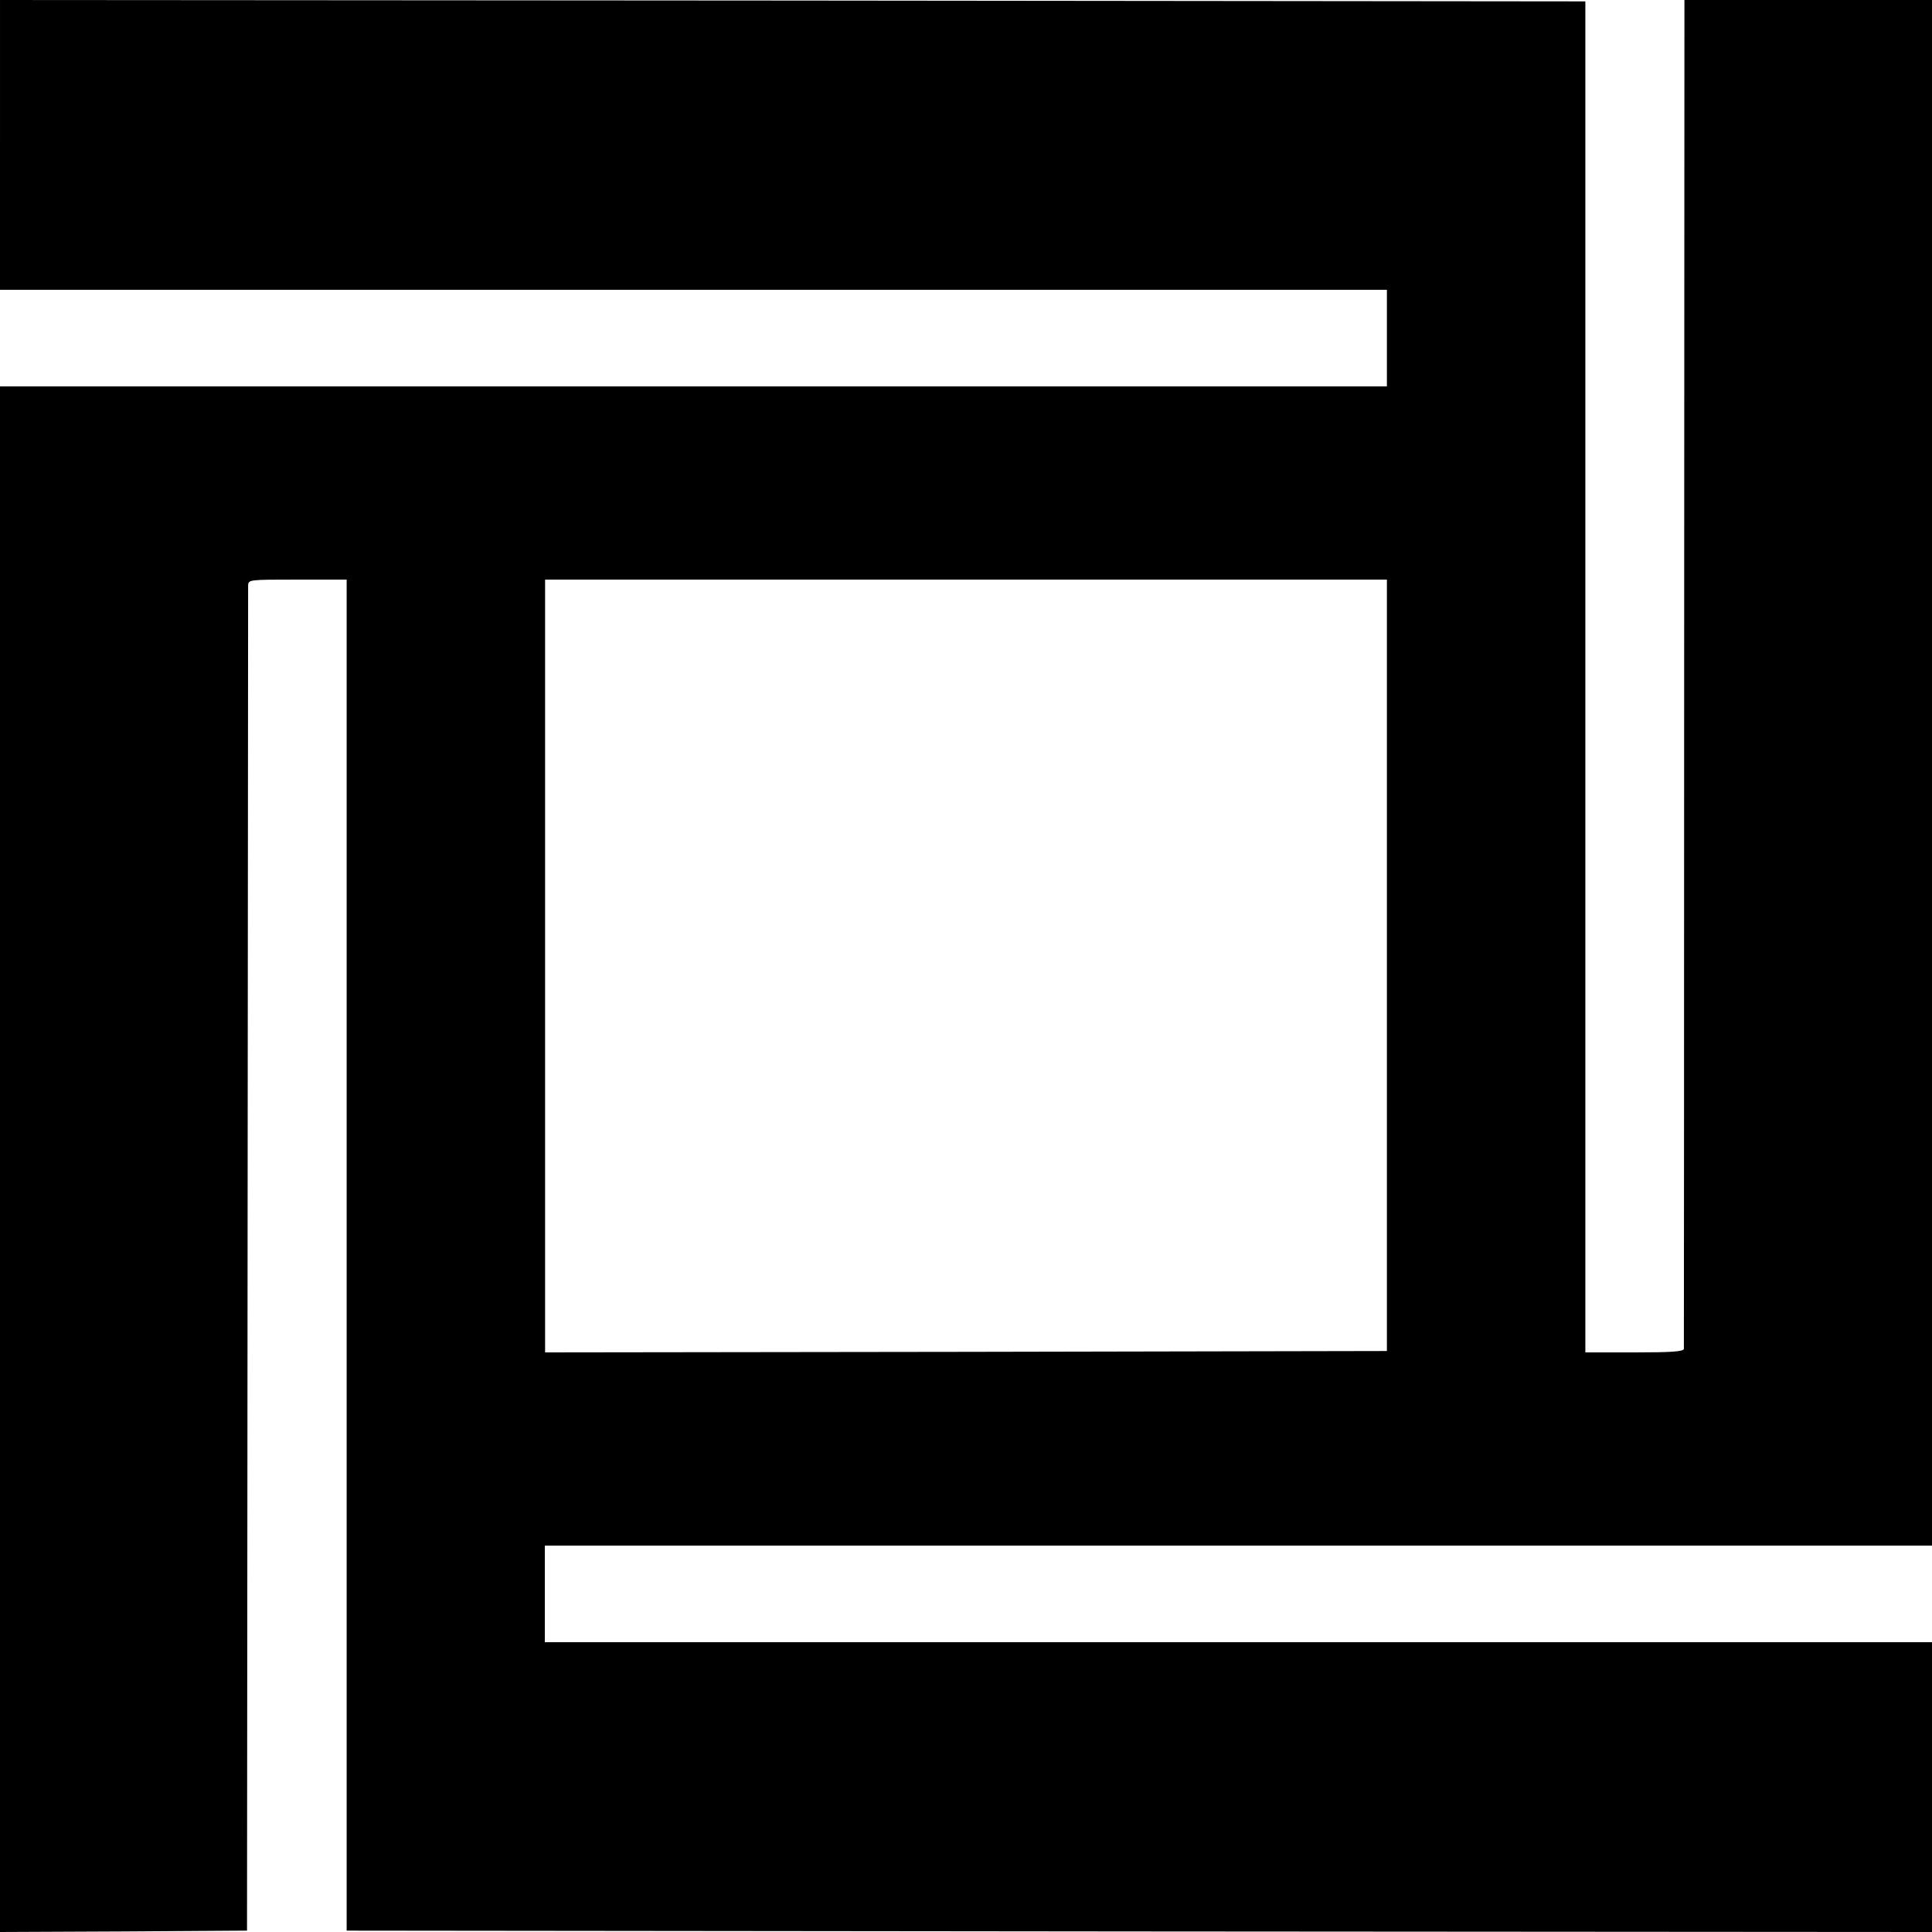
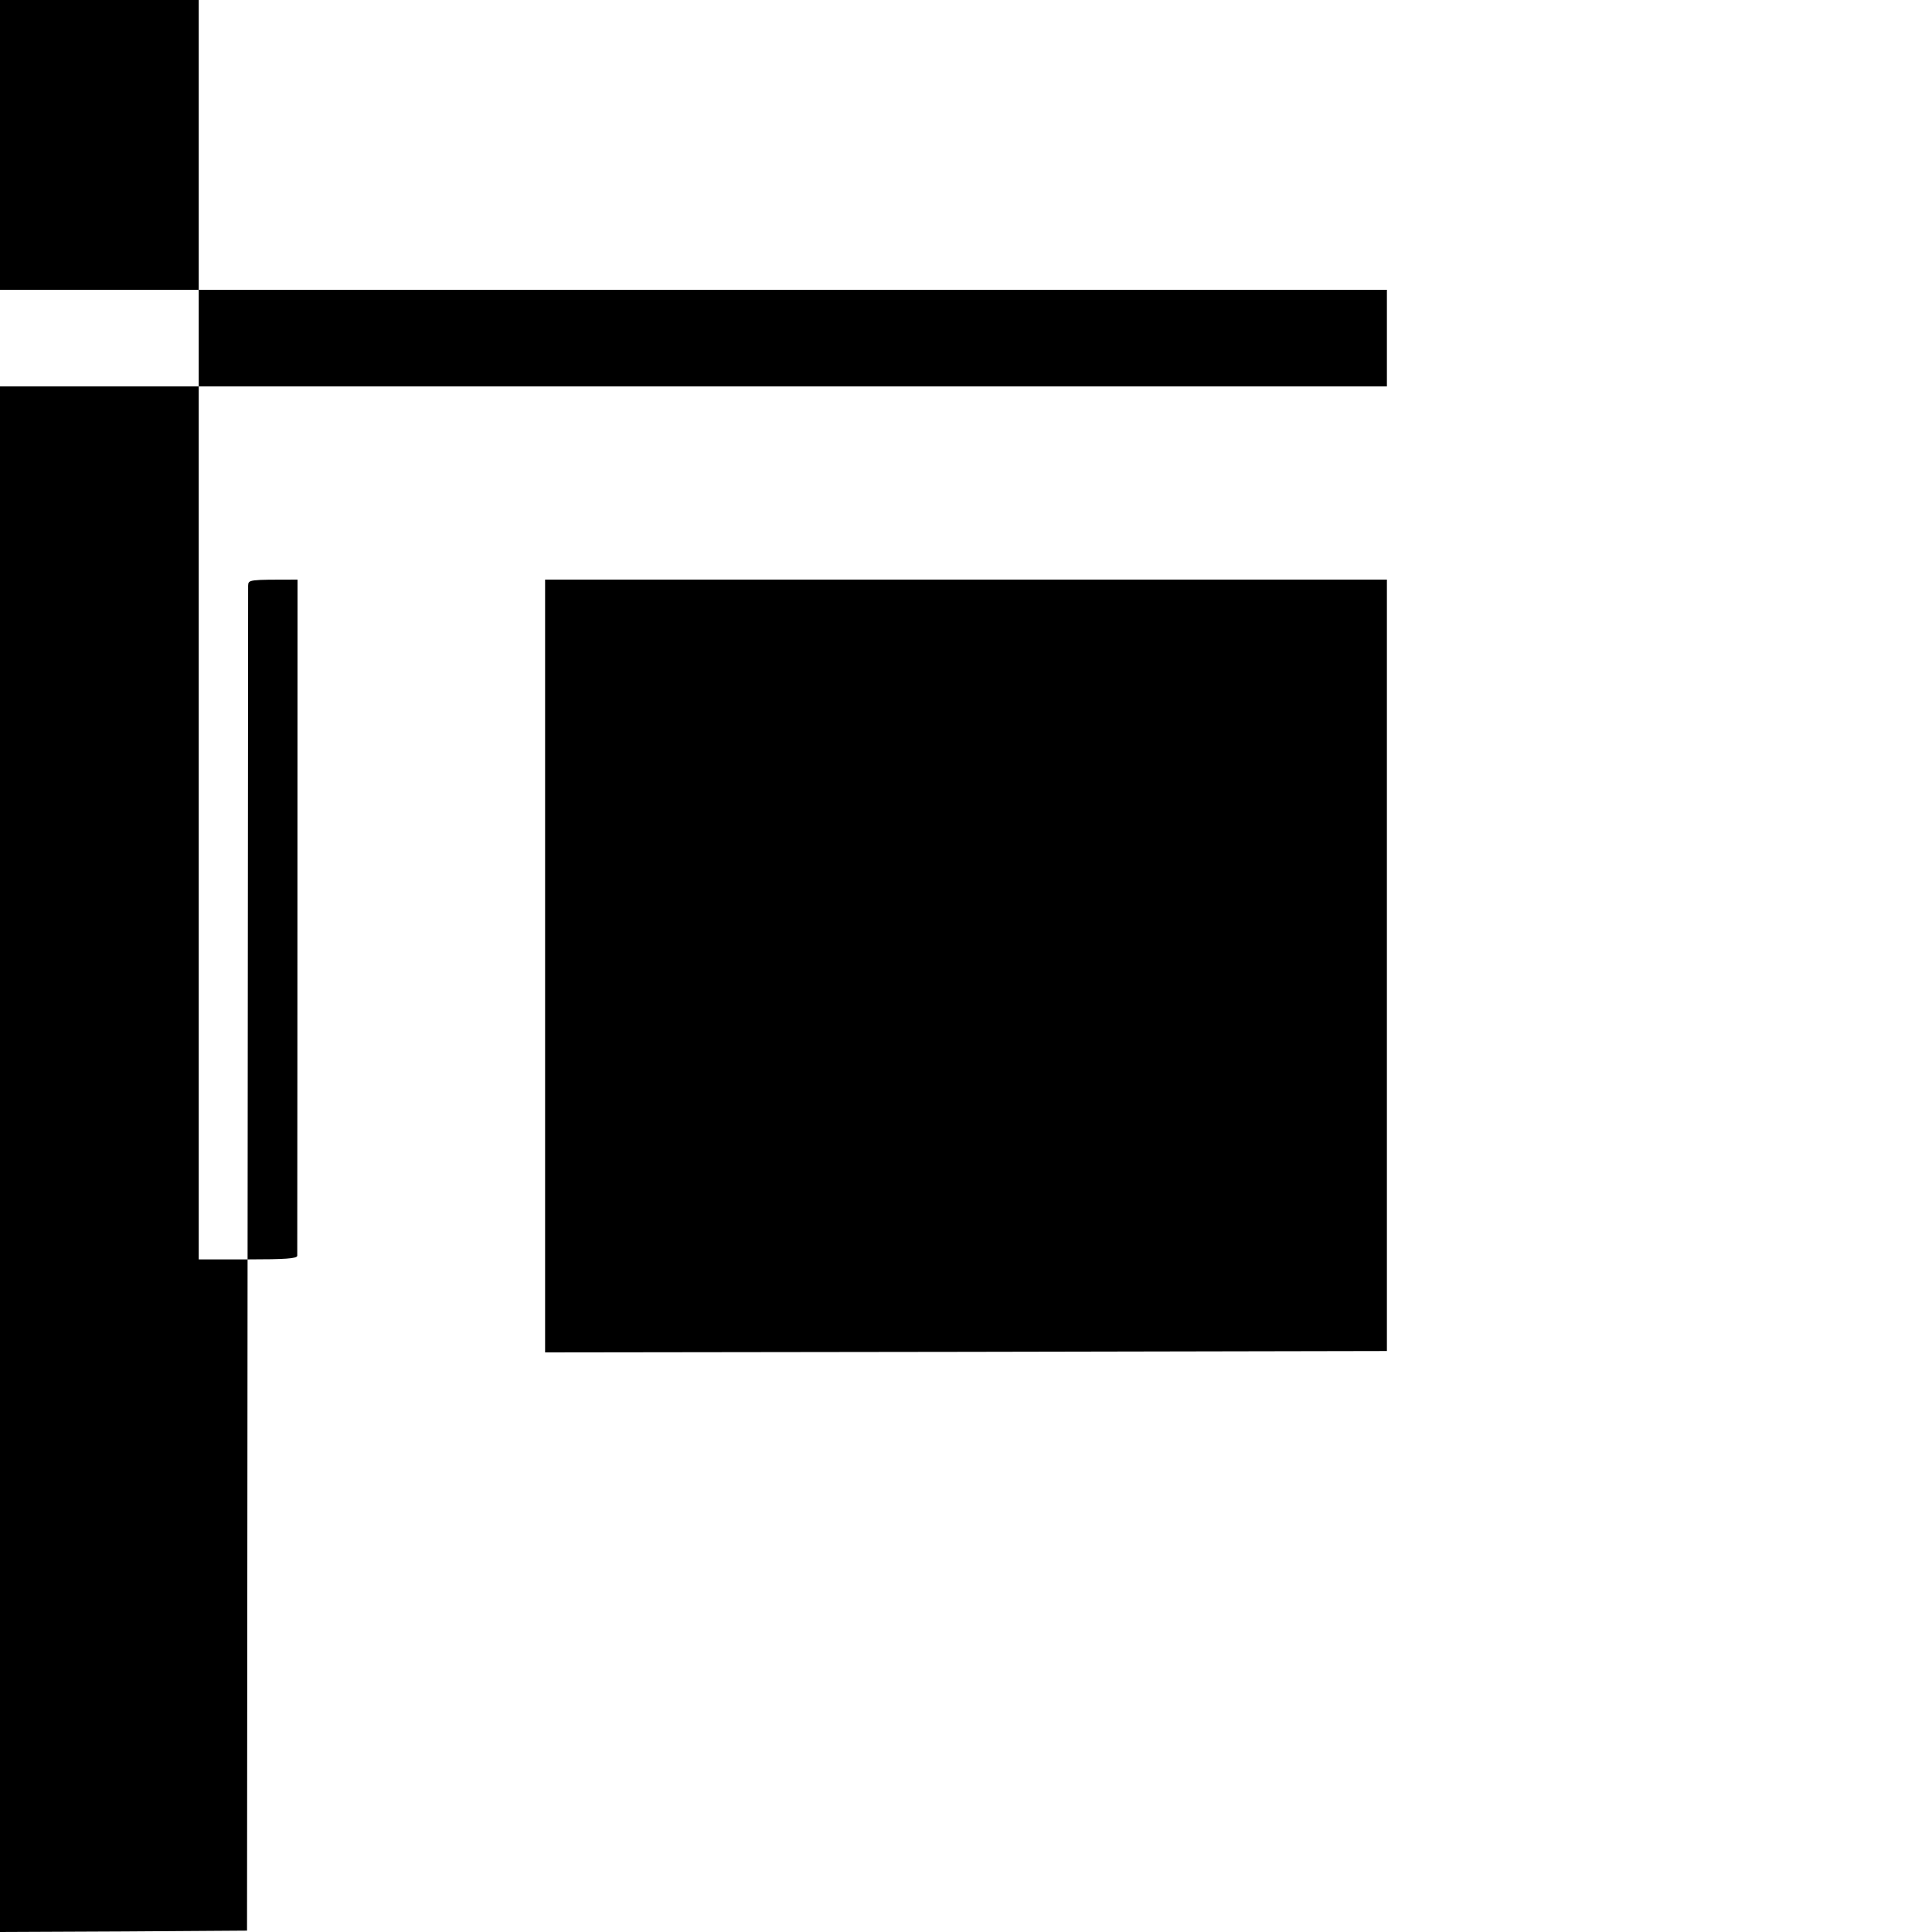
<svg xmlns="http://www.w3.org/2000/svg" version="1.0" width="700pt" height="700pt" viewBox="0 0 700 700" preserveAspectRatio="xMidYMid meet">
  <g transform="translate(0,700) scale(0.1,-0.1)" fill="#000000" stroke="none">
-     <path d="M0 6475 l0 -525 2513 0 2512 0 0 -175 0 -175 -2512 0 -2513 0 0 -2800 0 -2800 448 2 447 3 2 2425 c1 1334 2 2435 2 2448 1 22 1 22 179 22 l178 0 0 -2447 0 -2448 2872 -3 2872 -2 0 525 0 525 -2513 0 -2513 0 0 175 0 175 2513 0 2513 0 0 2800 0 2800 -448 0 -449 0 -1 -2437 c0 -1341 -1 -2444 -1 -2450 -1 -10 -44 -13 -179 -13 l-178 0 0 2448 0 2447 -2872 3 -2872 2 0 -525z m5025 -2972 l0 -1398 -1525 -3 -1525 -2 0 1400 0 1400 1525 0 1525 0 0 -1397z" />
+     <path d="M0 6475 l0 -525 2513 0 2512 0 0 -175 0 -175 -2512 0 -2513 0 0 -2800 0 -2800 448 2 447 3 2 2425 c1 1334 2 2435 2 2448 1 22 1 22 179 22 c0 -1341 -1 -2444 -1 -2450 -1 -10 -44 -13 -179 -13 l-178 0 0 2448 0 2447 -2872 3 -2872 2 0 -525z m5025 -2972 l0 -1398 -1525 -3 -1525 -2 0 1400 0 1400 1525 0 1525 0 0 -1397z" />
  </g>
</svg>